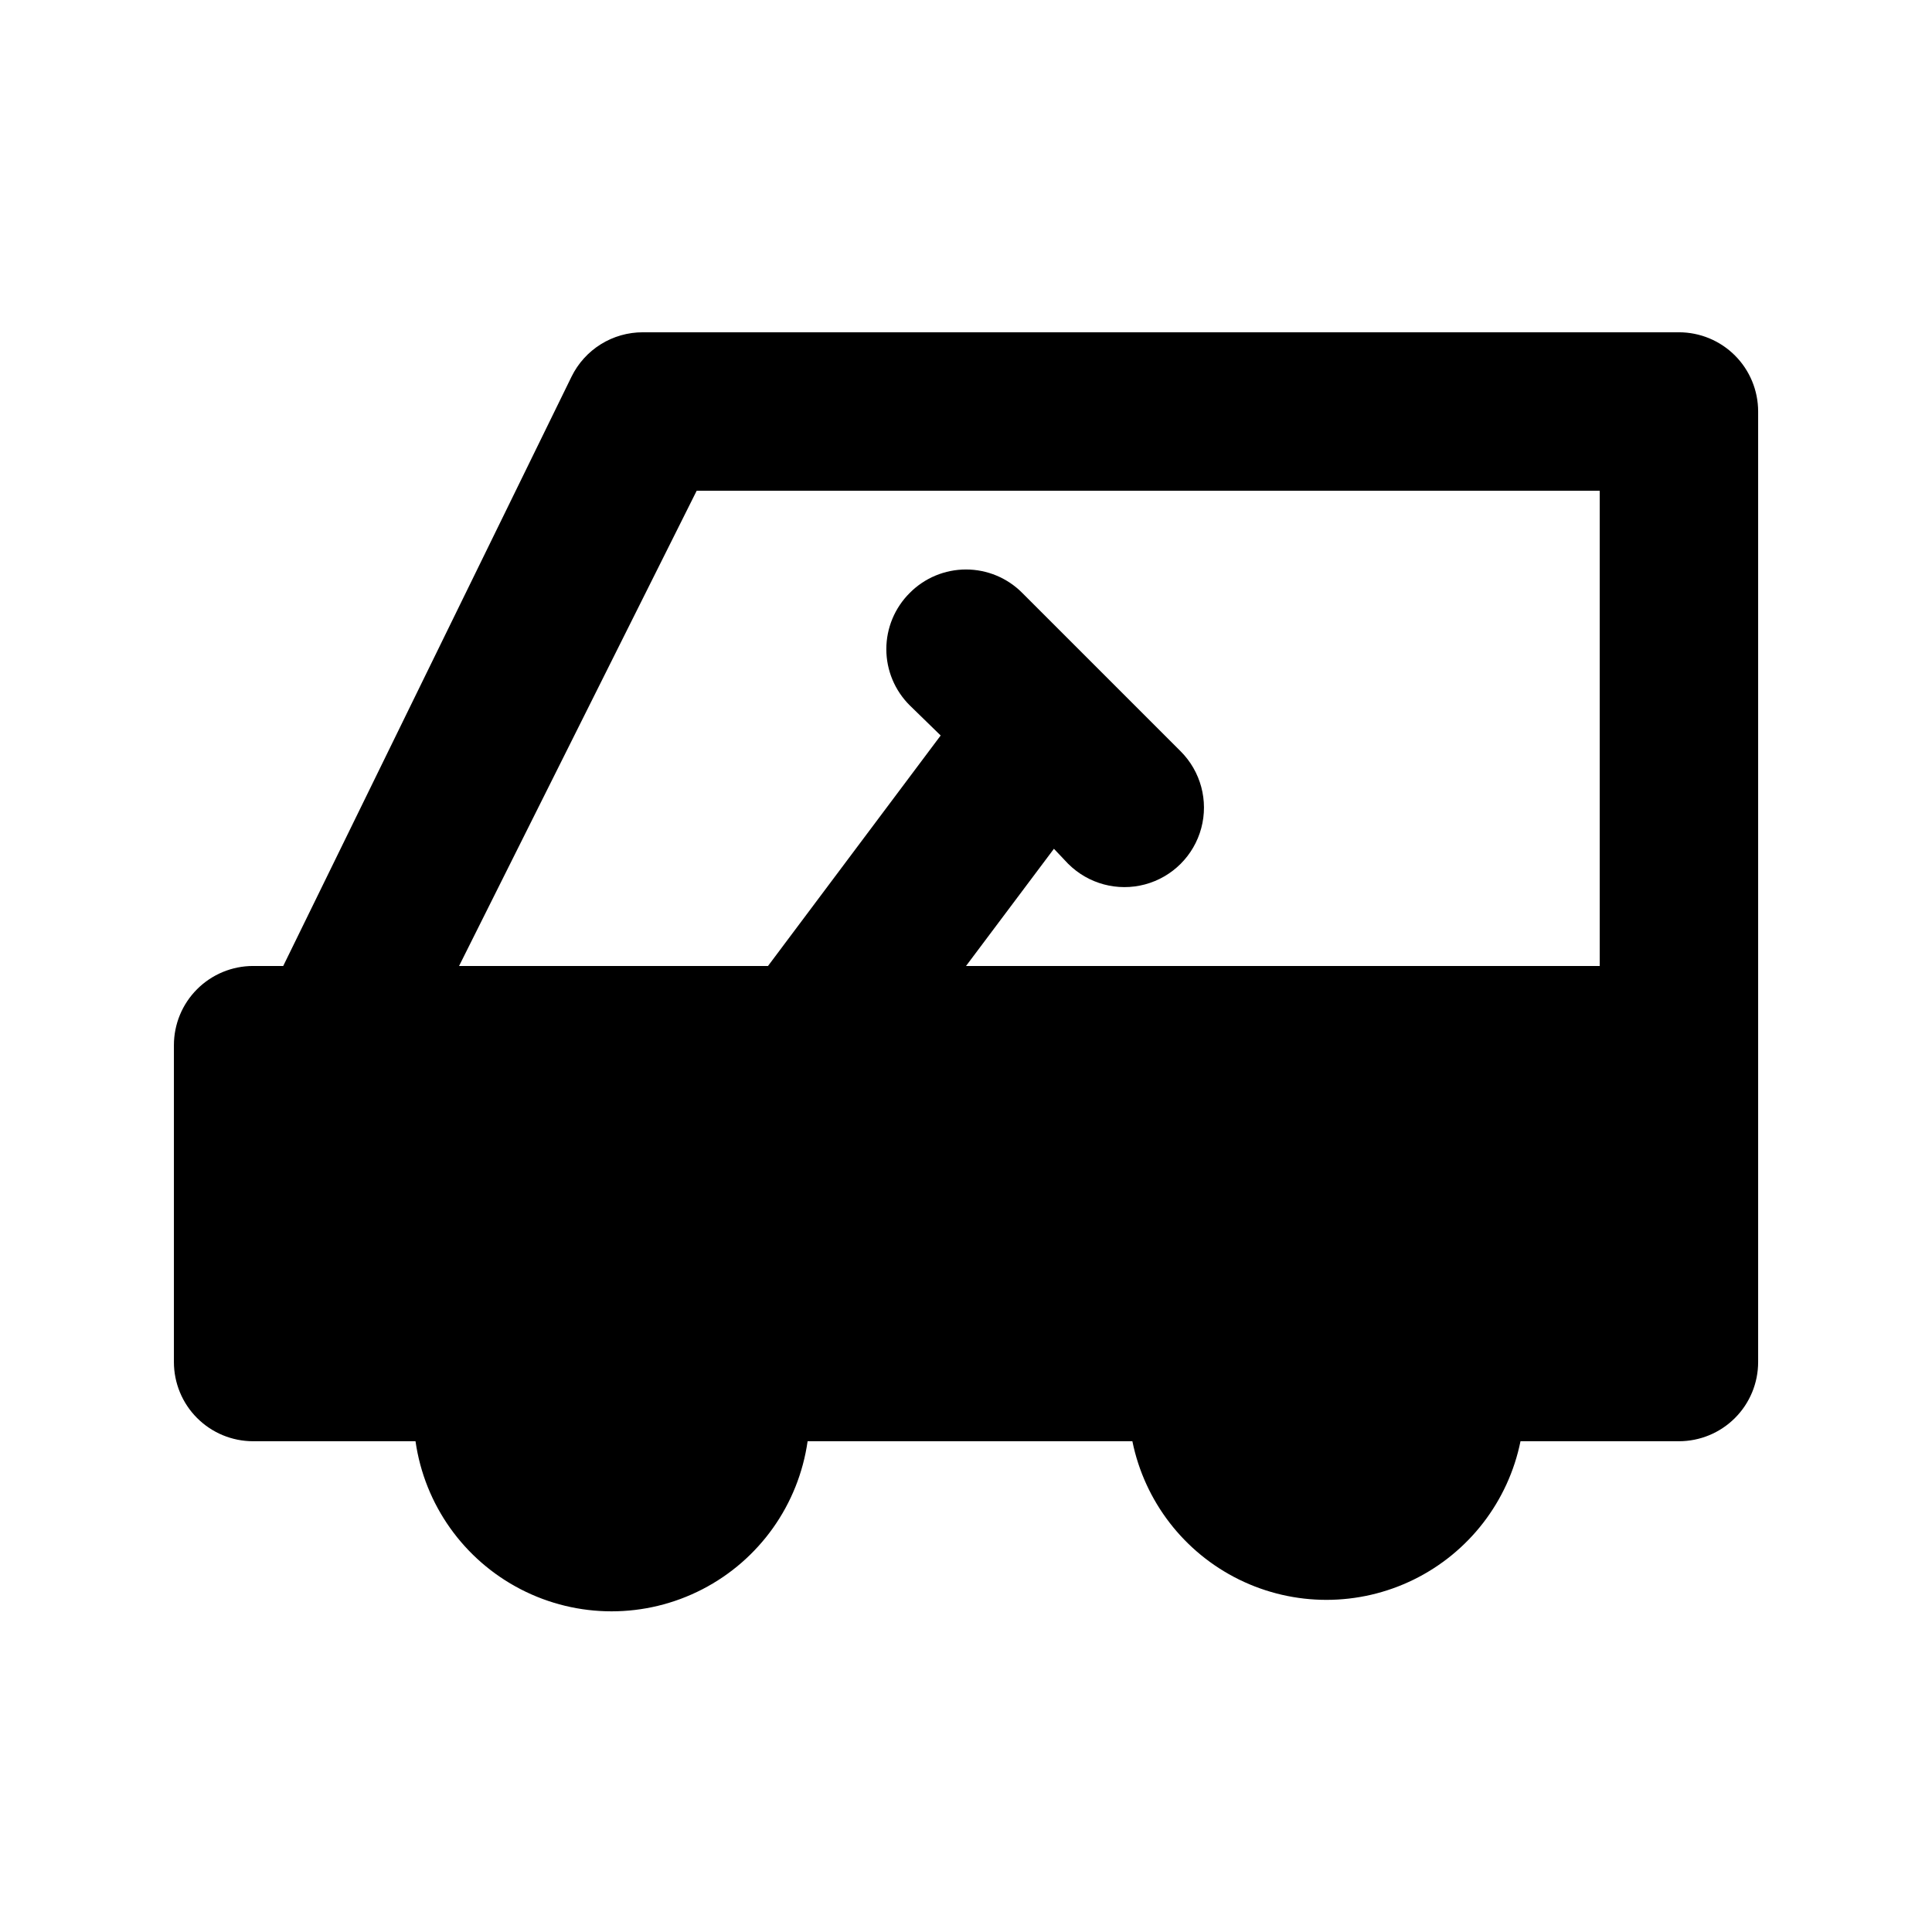
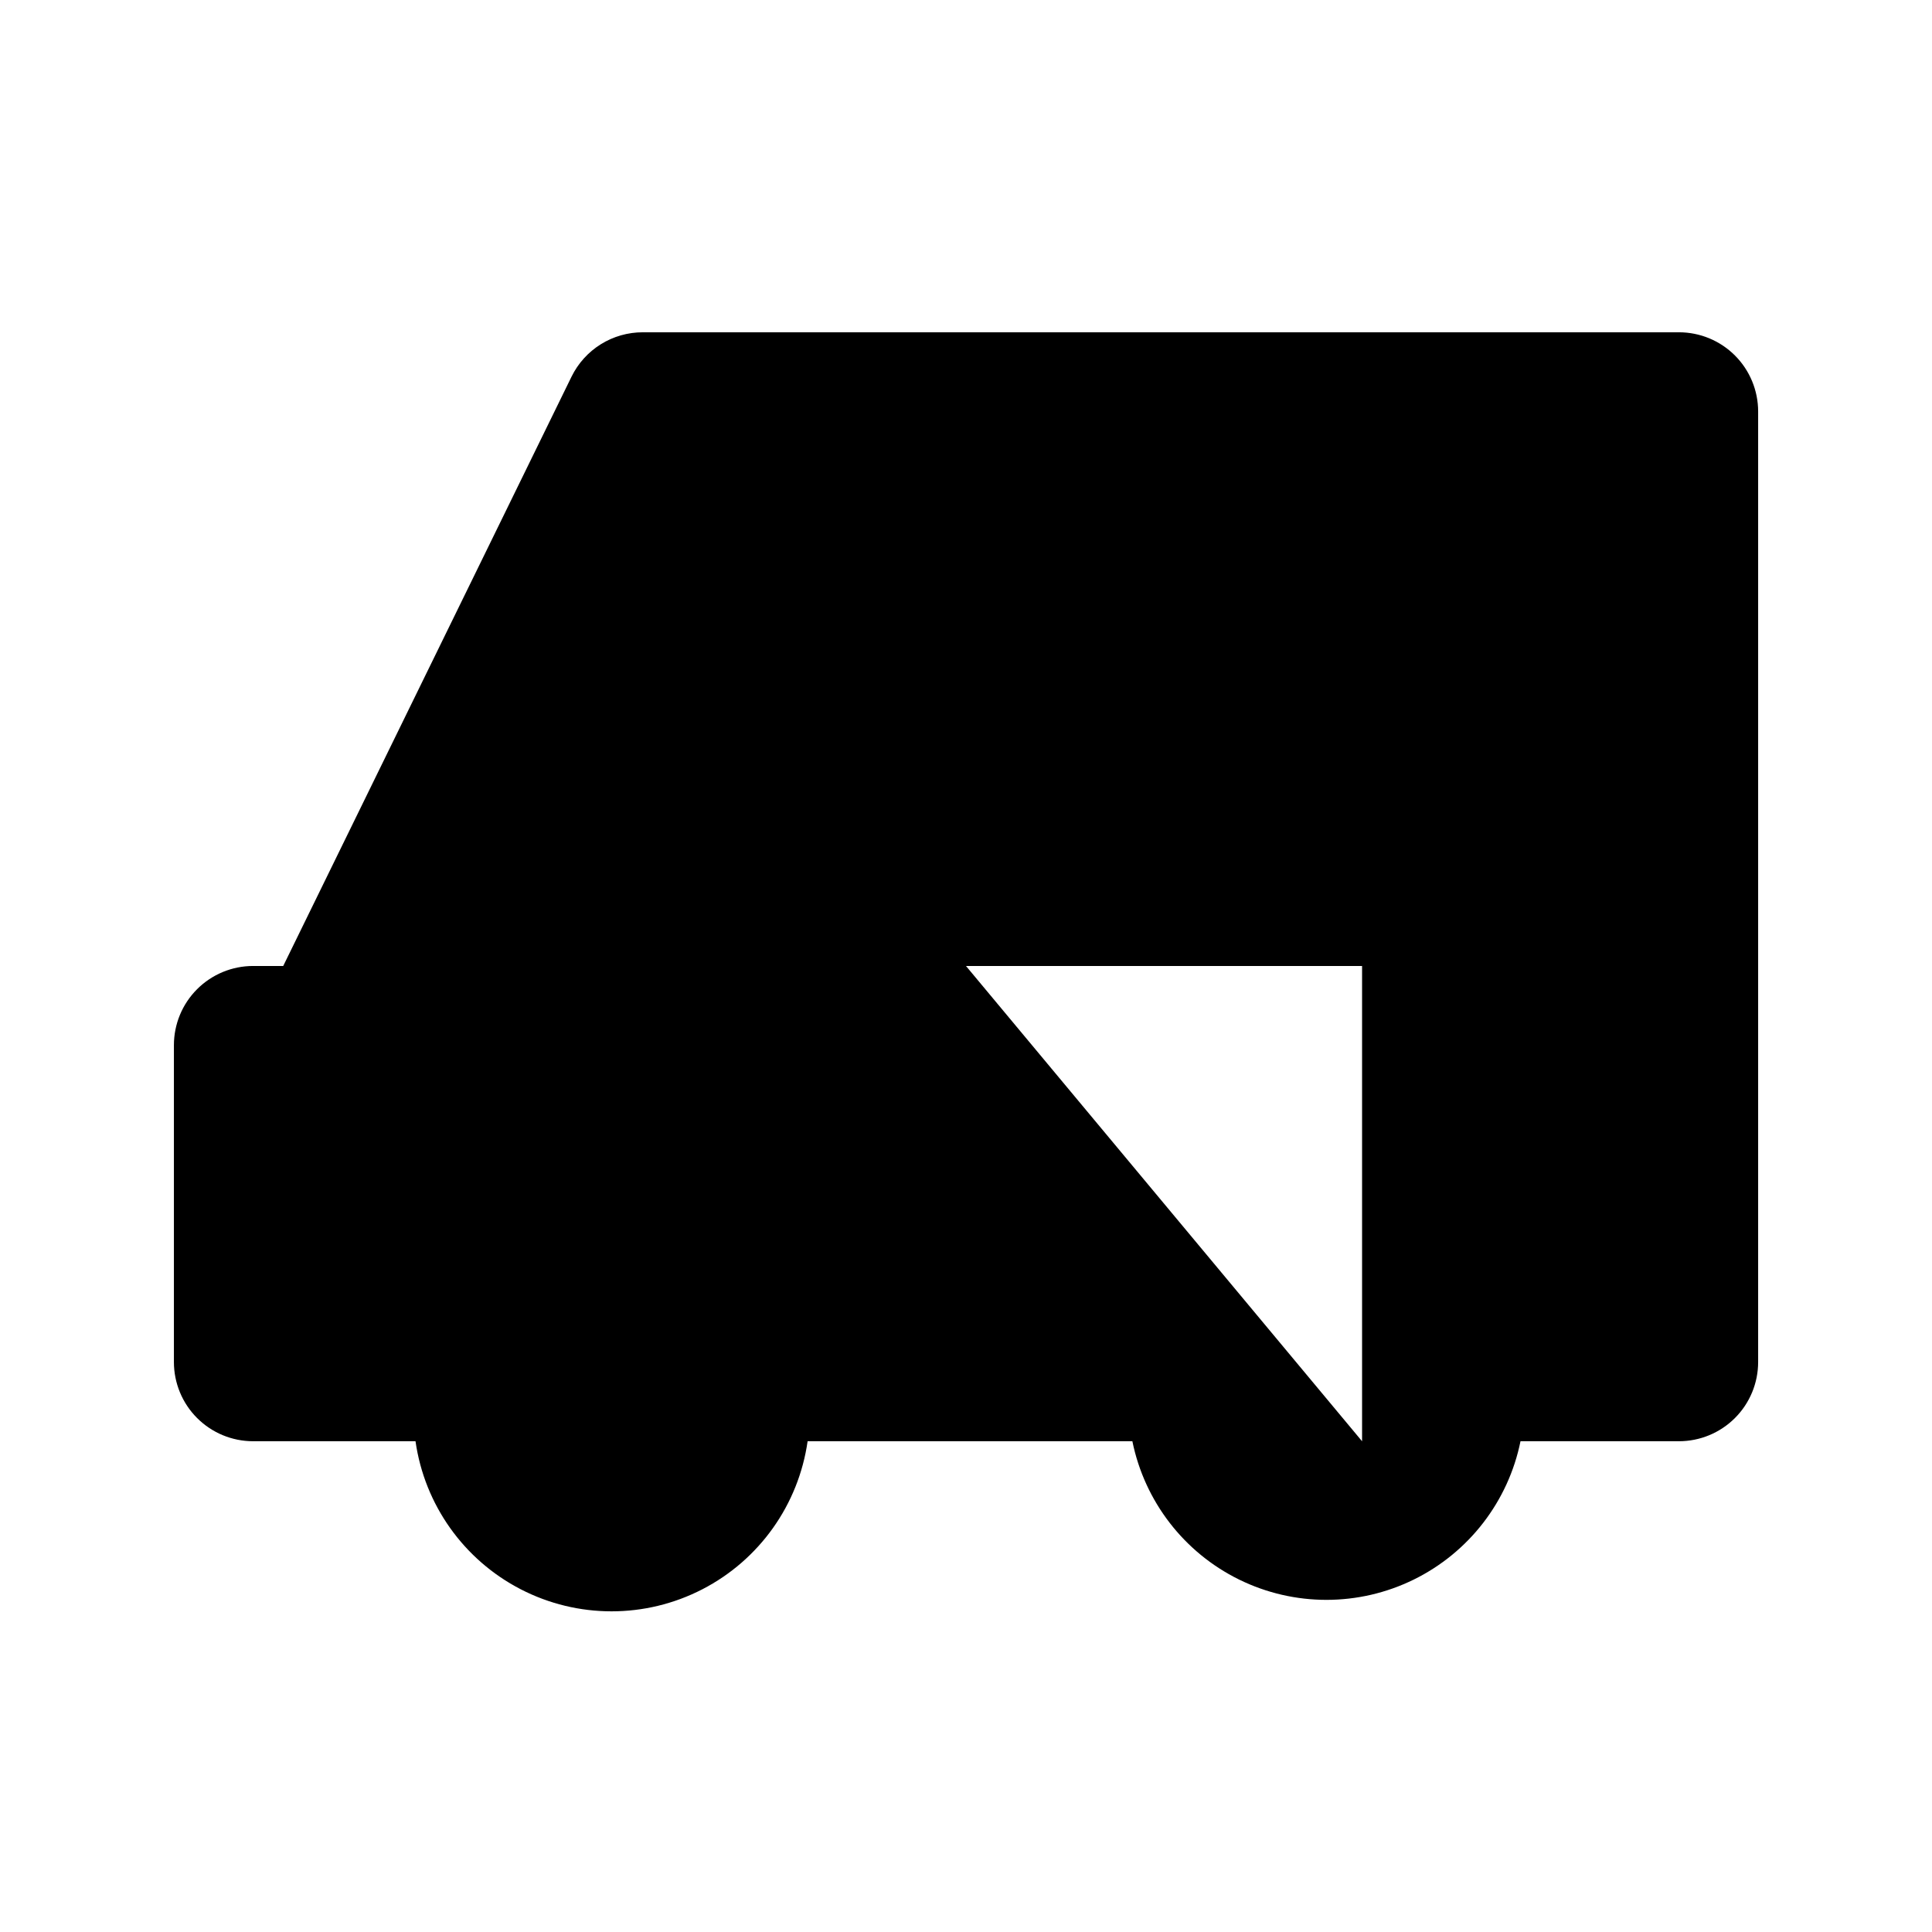
<svg xmlns="http://www.w3.org/2000/svg" fill="#000000" width="800px" height="800px" version="1.1" viewBox="144 144 512 512">
-   <path d="m588.93 232.06h-274.57c-3.934-0.008-7.793 1.09-11.133 3.168s-6.031 5.055-7.762 8.586l-76.41 156.18h-7.977c-5.566 0-10.906 2.211-14.844 6.148-3.938 3.934-6.148 9.273-6.148 14.844v83.969-0.004c0 5.57 2.211 10.91 6.148 14.844 3.938 3.938 9.277 6.148 14.844 6.148h43.035c2.394 16.824 12.789 31.441 27.887 39.234 15.098 7.793 33.035 7.793 48.133 0 15.102-7.793 25.492-22.41 27.891-39.234h86.066c3.238 15.941 13.684 29.48 28.281 36.656 14.598 7.176 31.699 7.176 46.297 0 14.602-7.176 25.047-20.715 28.281-36.656h41.984c5.57 0 10.906-2.211 14.844-6.148 3.938-3.934 6.148-9.273 6.148-14.844v-251.9c0-5.566-2.211-10.906-6.148-14.844s-9.273-6.148-14.844-6.148zm-188.93 167.94 23.301-31.066 3.777 3.988 0.004-0.004c5.324 5.324 13.086 7.406 20.359 5.457s12.957-7.633 14.906-14.906-0.133-15.035-5.457-20.359l-41.984-41.984c-3.941-3.973-9.305-6.207-14.902-6.207s-10.965 2.234-14.906 6.207c-3.973 3.941-6.211 9.309-6.211 14.906s2.238 10.961 6.211 14.902l8.188 7.977-45.762 61.09h-81.871l62.977-125.95h239.31v125.95z" />
+   <path d="m588.93 232.06h-274.57c-3.934-0.008-7.793 1.09-11.133 3.168s-6.031 5.055-7.762 8.586l-76.41 156.18h-7.977c-5.566 0-10.906 2.211-14.844 6.148-3.938 3.934-6.148 9.273-6.148 14.844v83.969-0.004c0 5.57 2.211 10.91 6.148 14.844 3.938 3.938 9.277 6.148 14.844 6.148h43.035c2.394 16.824 12.789 31.441 27.887 39.234 15.098 7.793 33.035 7.793 48.133 0 15.102-7.793 25.492-22.41 27.891-39.234h86.066c3.238 15.941 13.684 29.48 28.281 36.656 14.598 7.176 31.699 7.176 46.297 0 14.602-7.176 25.047-20.715 28.281-36.656h41.984c5.57 0 10.906-2.211 14.844-6.148 3.938-3.934 6.148-9.273 6.148-14.844v-251.9c0-5.566-2.211-10.906-6.148-14.844s-9.273-6.148-14.844-6.148zm-188.93 167.94 23.301-31.066 3.777 3.988 0.004-0.004c5.324 5.324 13.086 7.406 20.359 5.457s12.957-7.633 14.906-14.906-0.133-15.035-5.457-20.359l-41.984-41.984c-3.941-3.973-9.305-6.207-14.902-6.207s-10.965 2.234-14.906 6.207c-3.973 3.941-6.211 9.309-6.211 14.906s2.238 10.961 6.211 14.902l8.188 7.977-45.762 61.09h-81.871h239.31v125.95z" />
</svg>